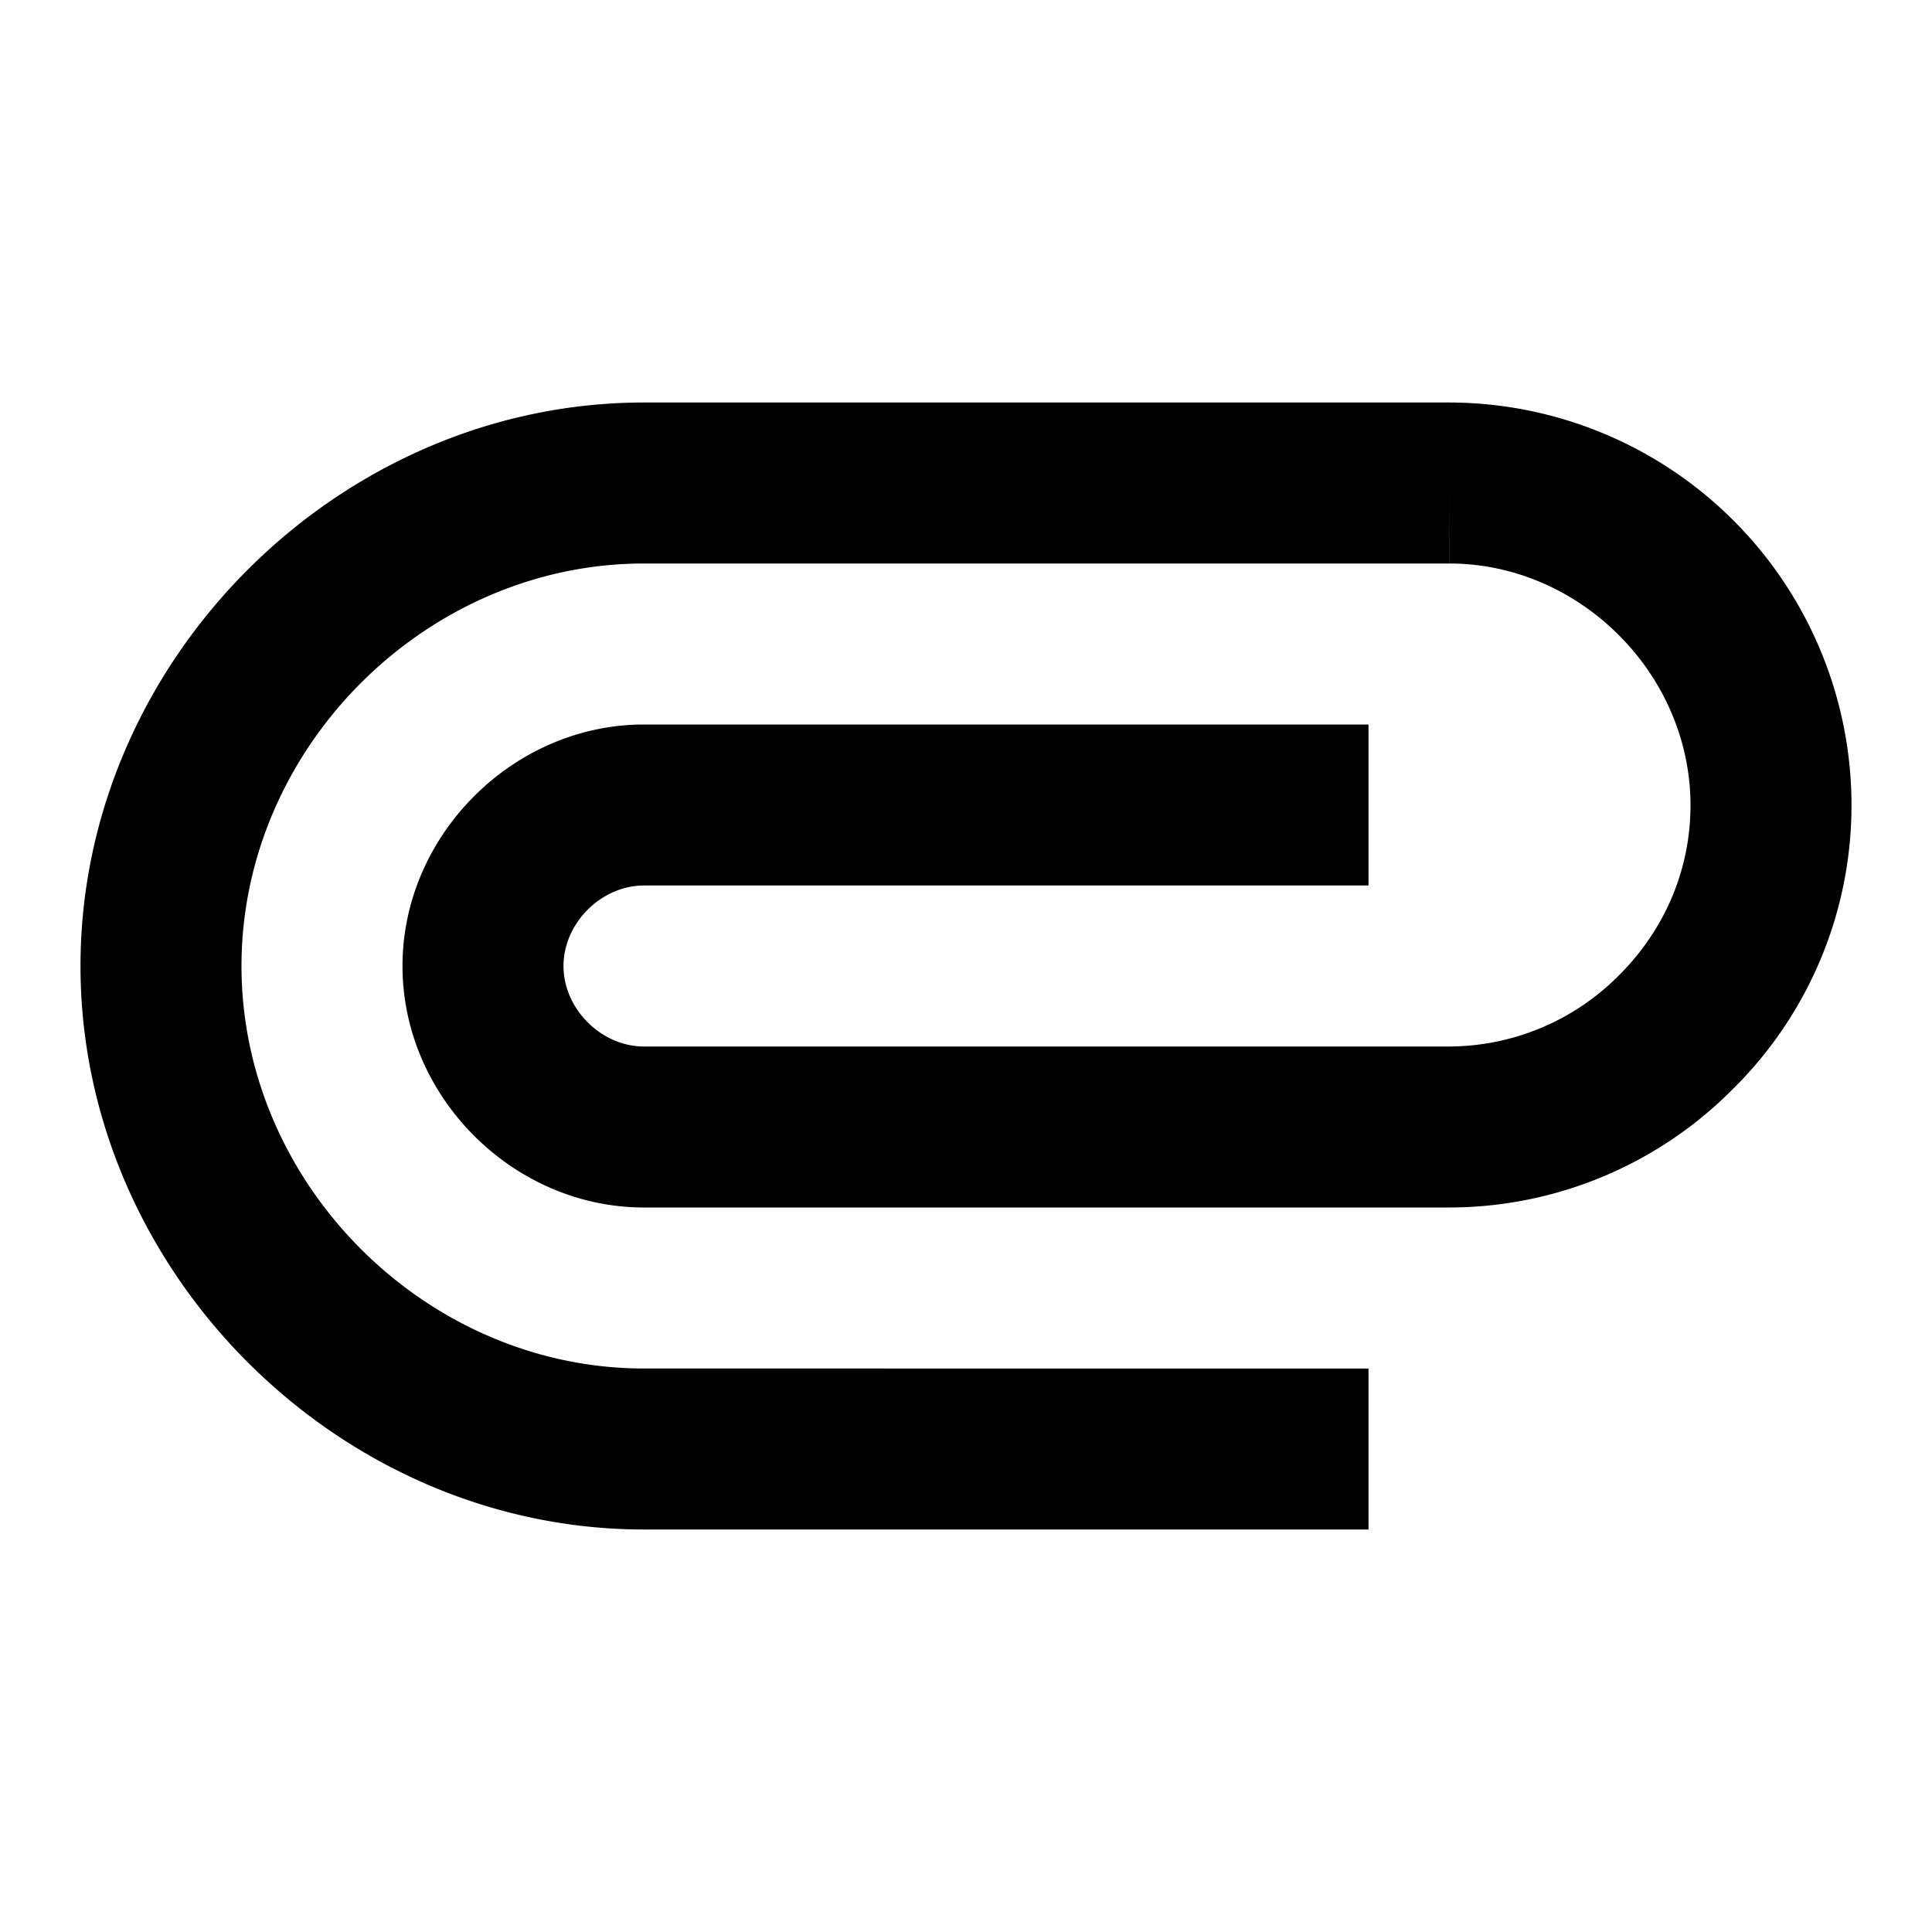
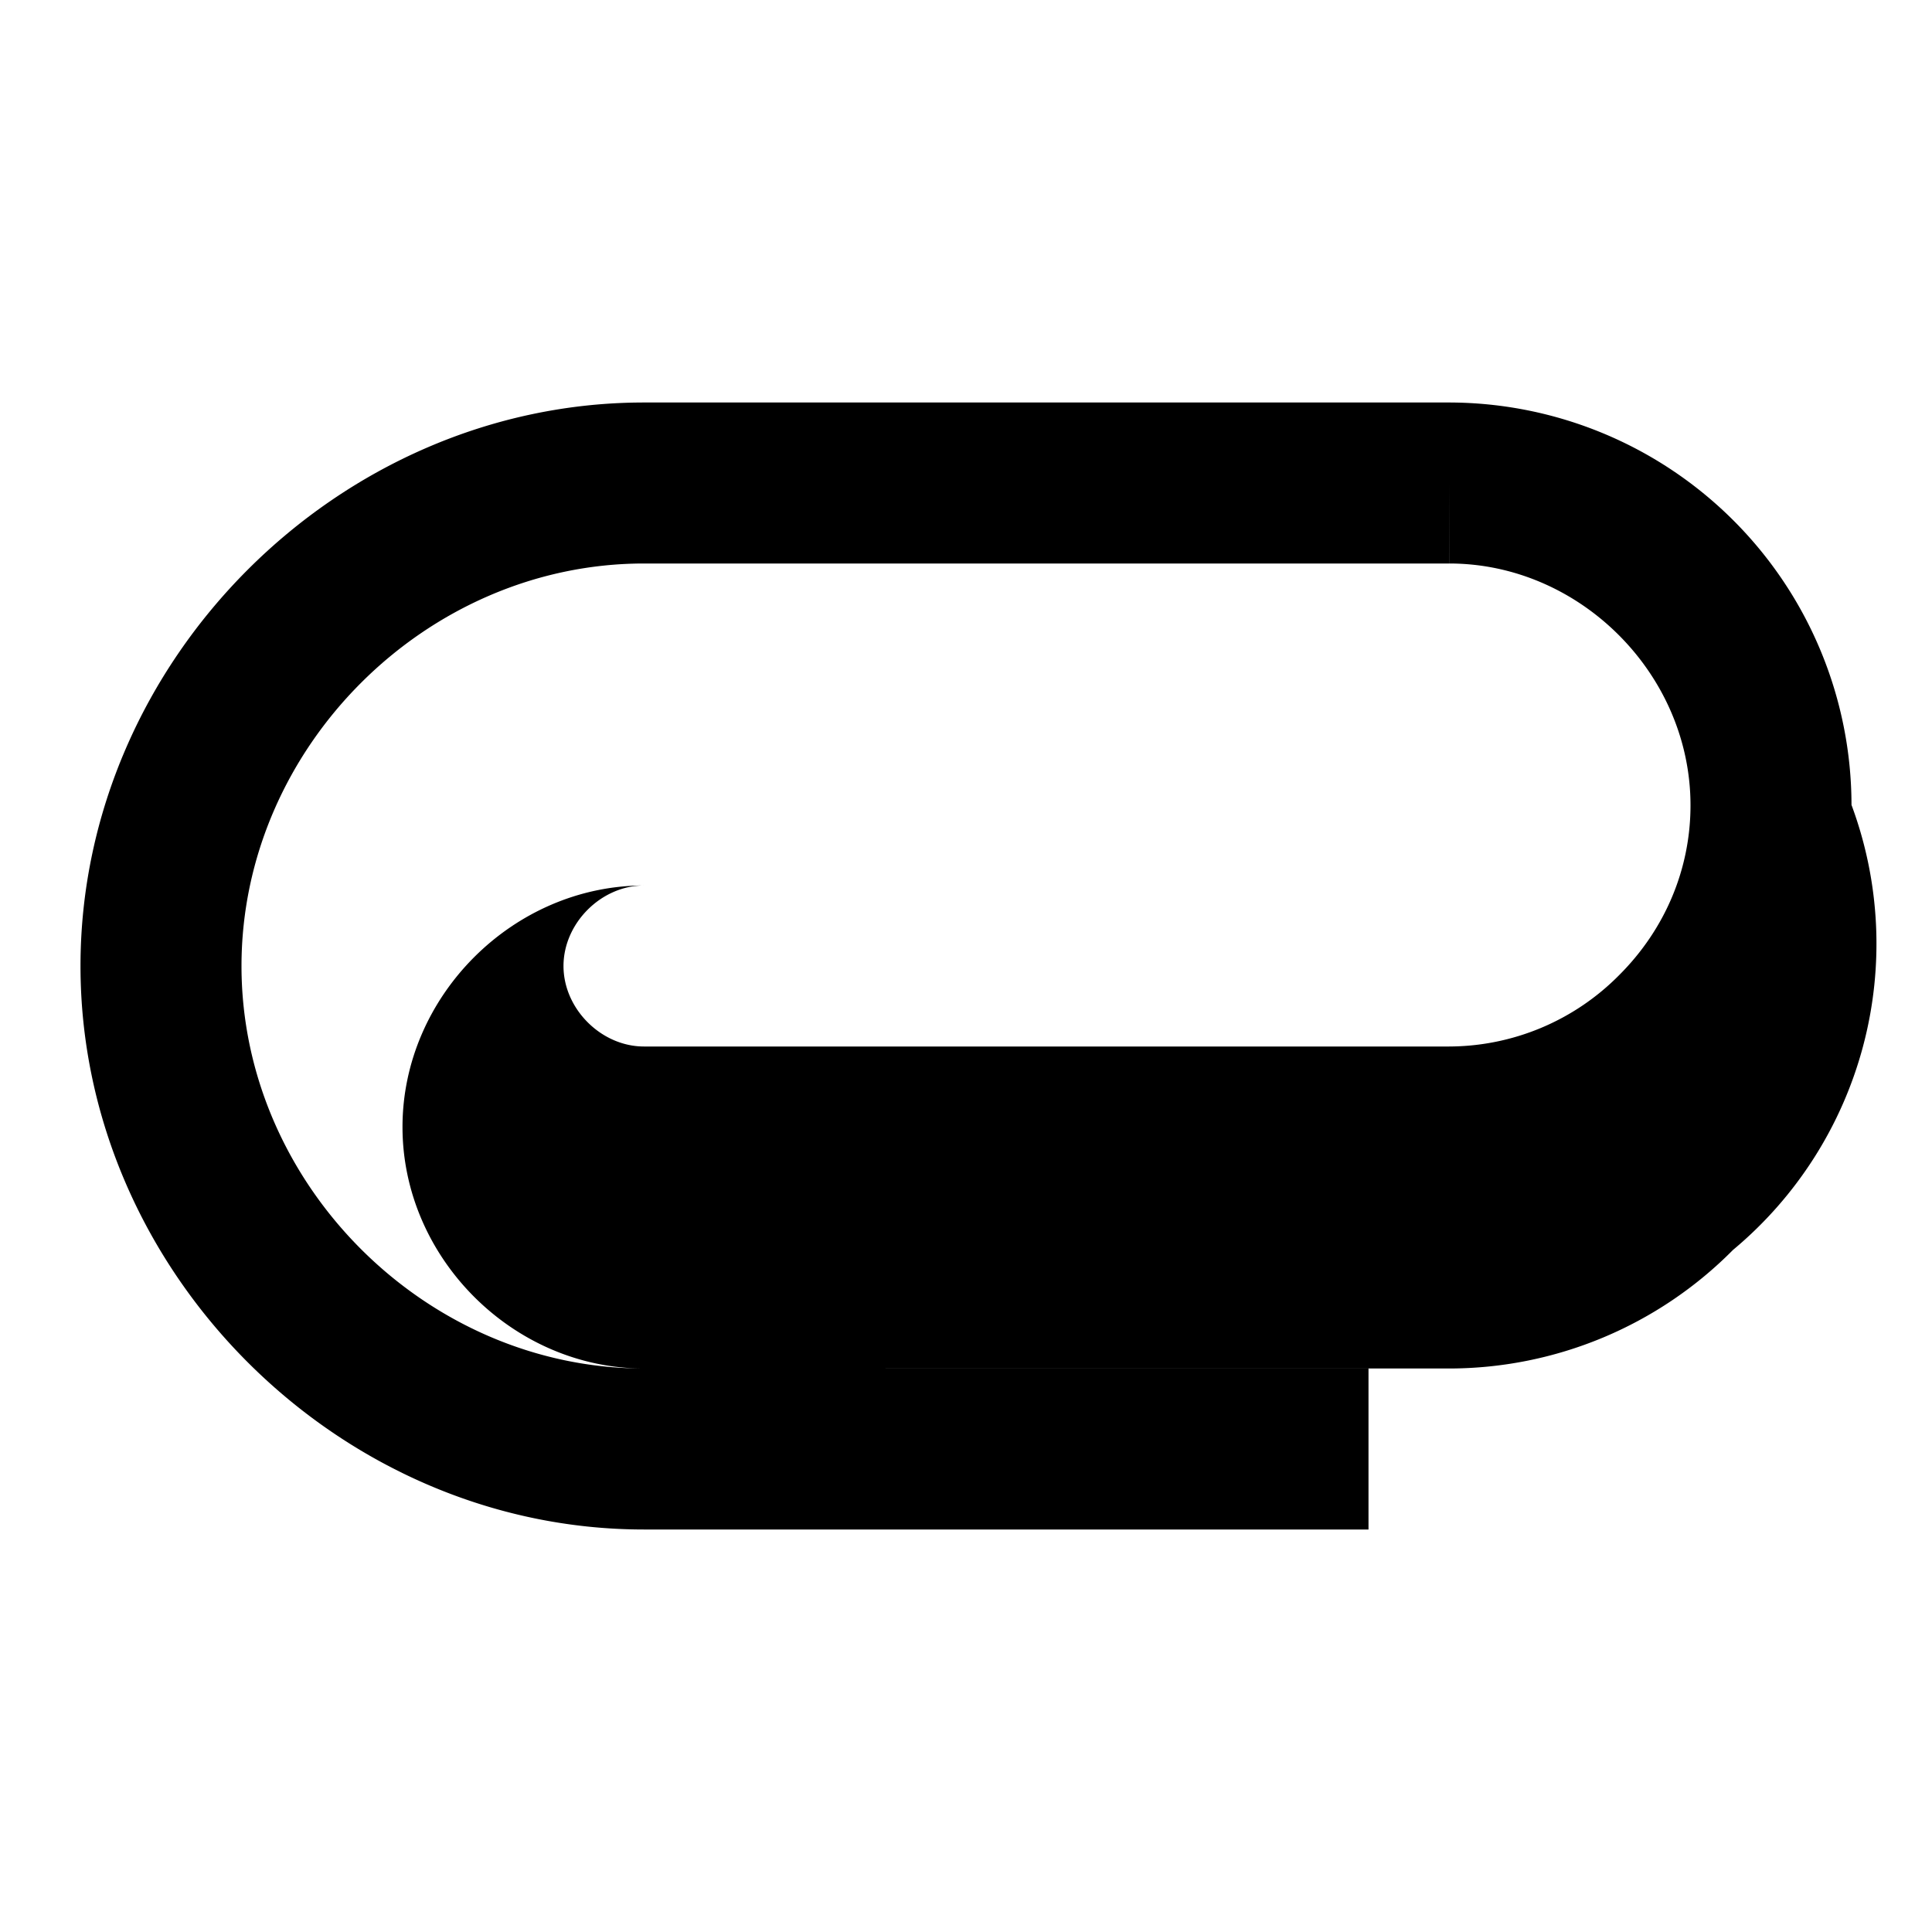
<svg xmlns="http://www.w3.org/2000/svg" width="24" height="24" viewBox="0 0 24 24">
-   <path d="M18.004 5H8c-3.794 0-7 3.206-7 7s3.206 7 7 7h9v-2H8c-2.71 0-5-2.29-5-5s2.29-5 5-5h10V6l.001 1h.003c1.623 0 2.995 1.374 2.996 3.001.001.79-.313 1.54-.885 2.111A2.98 2.98 0 0 1 18 13H8c-.532 0-1-.468-1-1s.468-1 1-1h9V9H8c-1.626 0-3 1.374-3 3s1.374 3 3 3h10.001a4.967 4.967 0 0 0 3.527-1.473A4.95 4.95 0 0 0 23 9.999 5.005 5.005 0 0 0 18.004 5z" />
+   <path d="M18.004 5H8c-3.794 0-7 3.206-7 7s3.206 7 7 7h9v-2H8c-2.71 0-5-2.29-5-5s2.29-5 5-5h10V6l.001 1h.003c1.623 0 2.995 1.374 2.996 3.001.001.79-.313 1.54-.885 2.111A2.98 2.98 0 0 1 18 13H8c-.532 0-1-.468-1-1s.468-1 1-1h9H8c-1.626 0-3 1.374-3 3s1.374 3 3 3h10.001a4.967 4.967 0 0 0 3.527-1.473A4.95 4.95 0 0 0 23 9.999 5.005 5.005 0 0 0 18.004 5z" />
</svg>